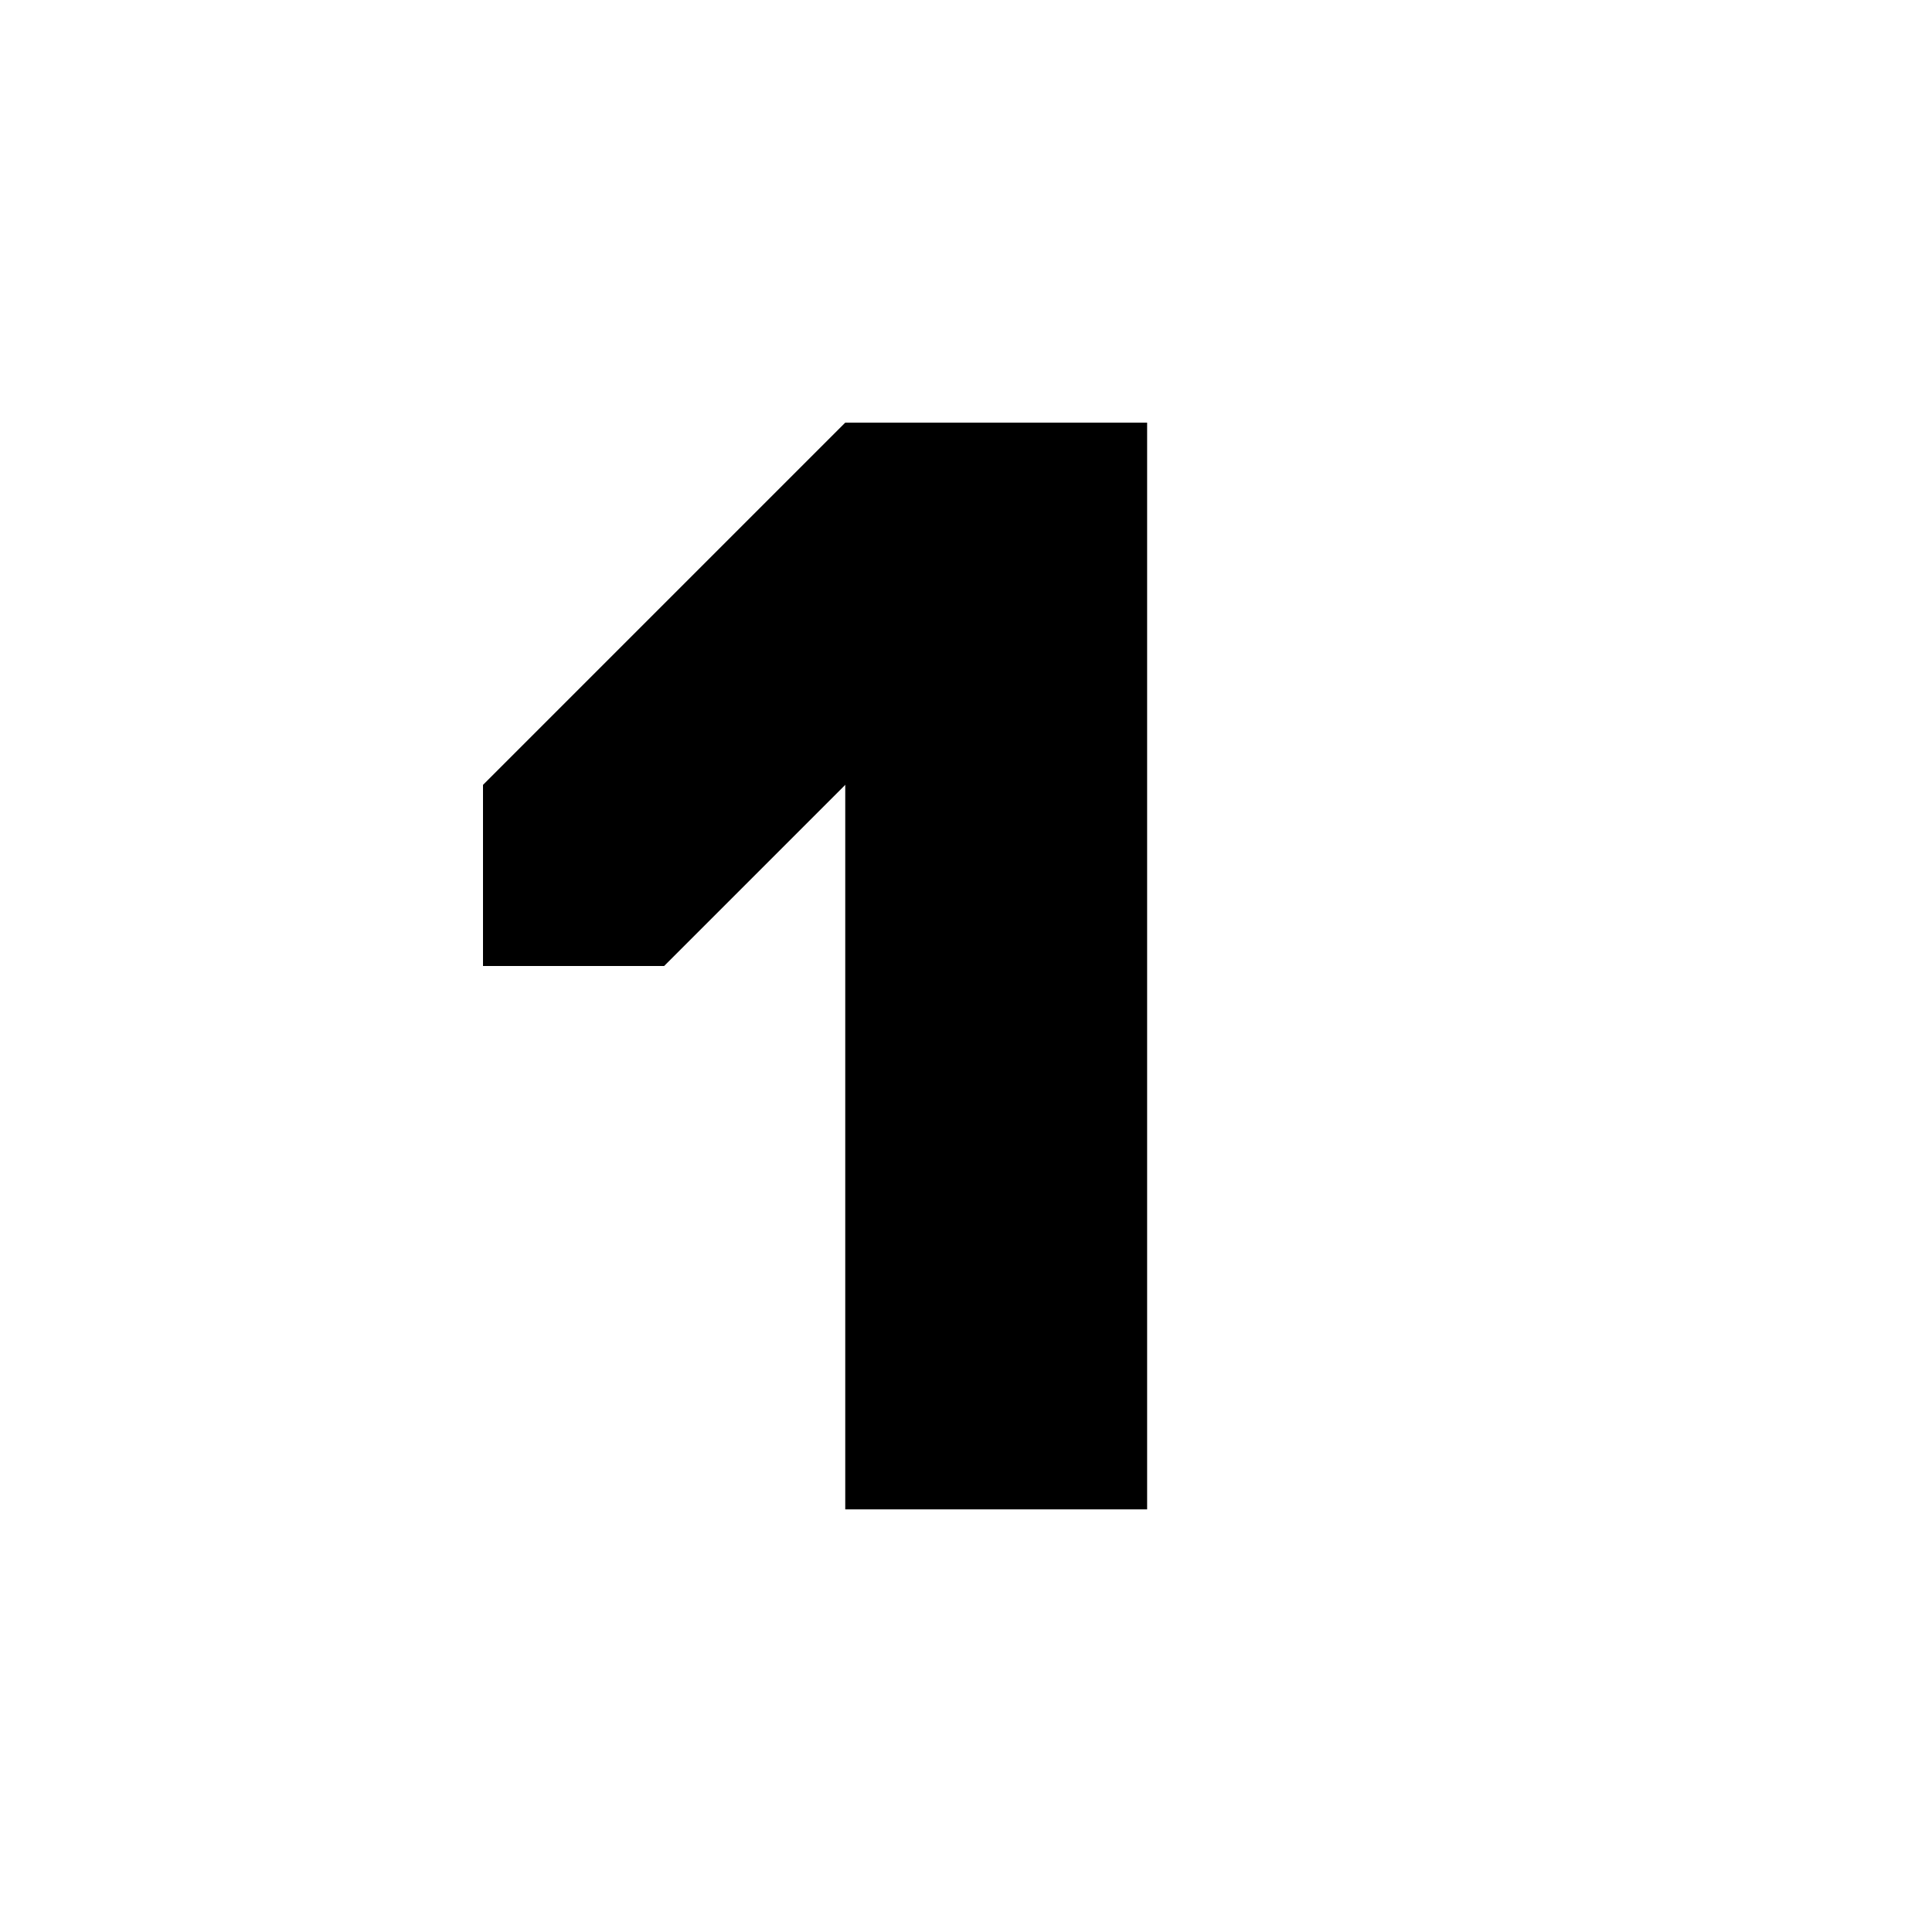
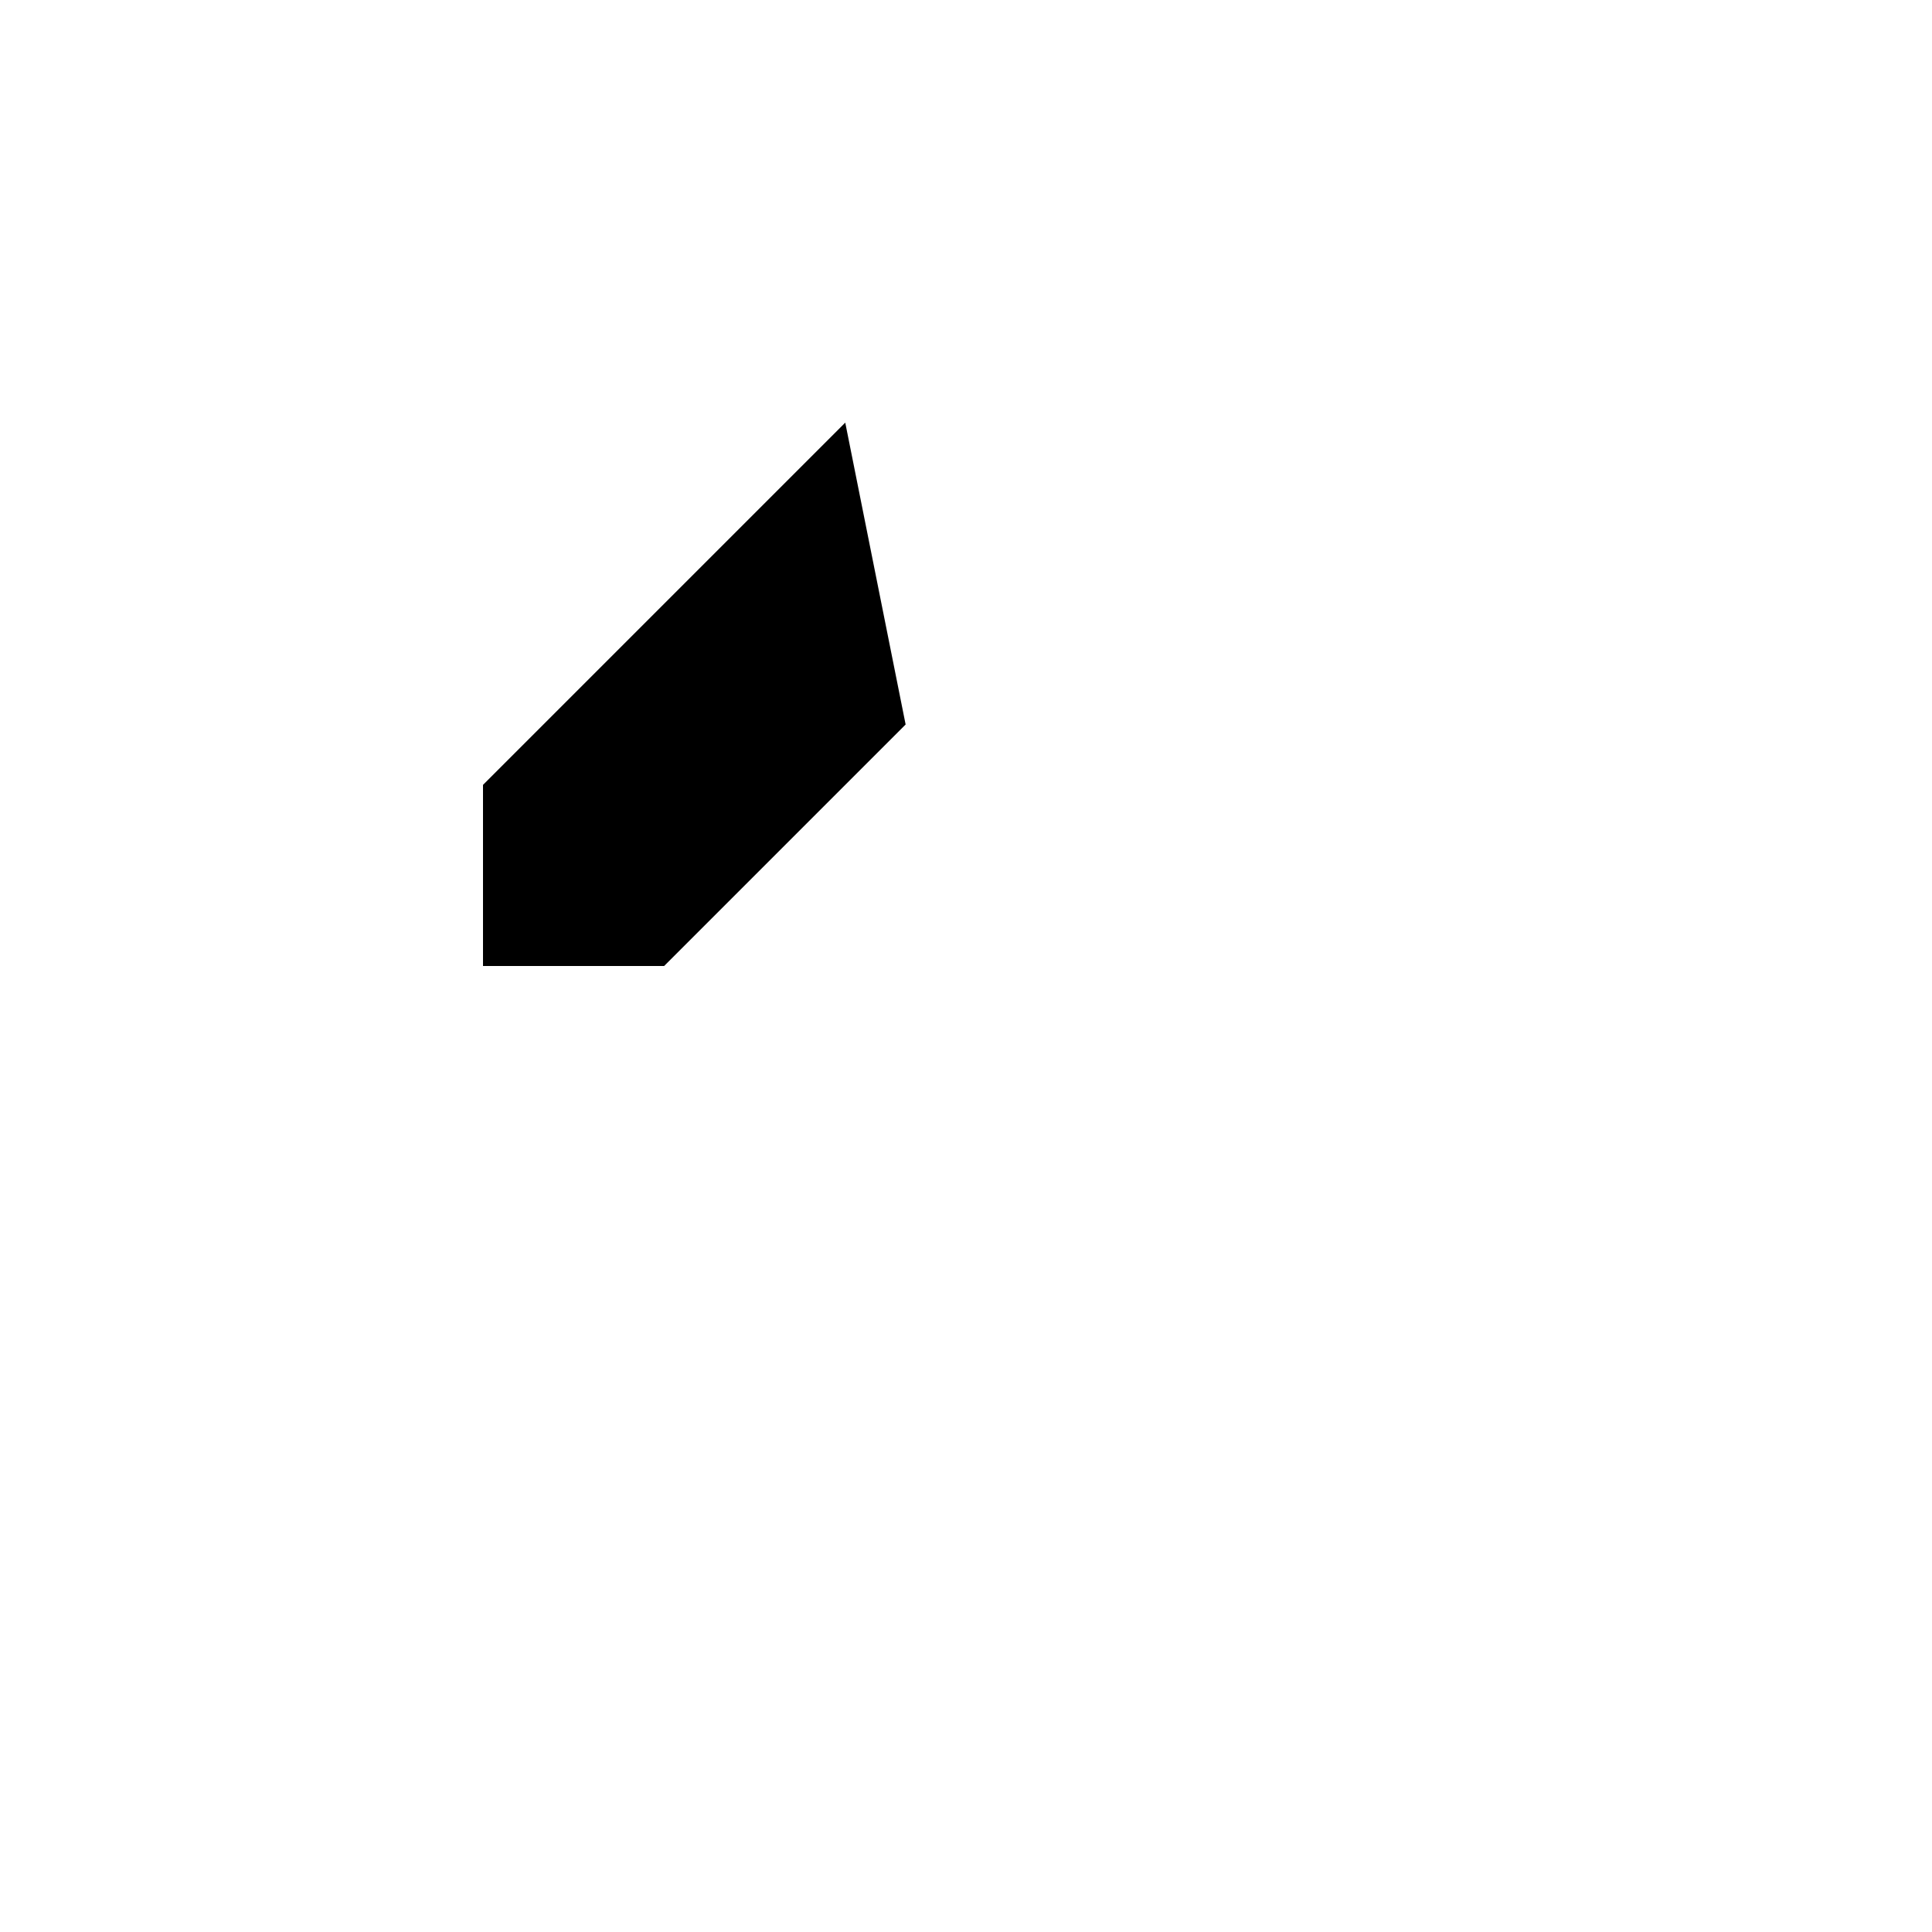
<svg xmlns="http://www.w3.org/2000/svg" version="1.1" id="svg2" height="32" width="32">
  <defs id="defs4" />
  <g transform="translate(-286.857,-573.505)" id="layer1">
-     <rect y="580.505" x="300.857" height="18" width="5" id="rect2998" style="fill:#000000;fill-opacity:1;stroke:none" />
    <path id="path3004" d="m 294.857,589.505 0,-3 6,-6 1,5 -4,4 z" style="fill:#000000;stroke:none" />
  </g>
</svg>